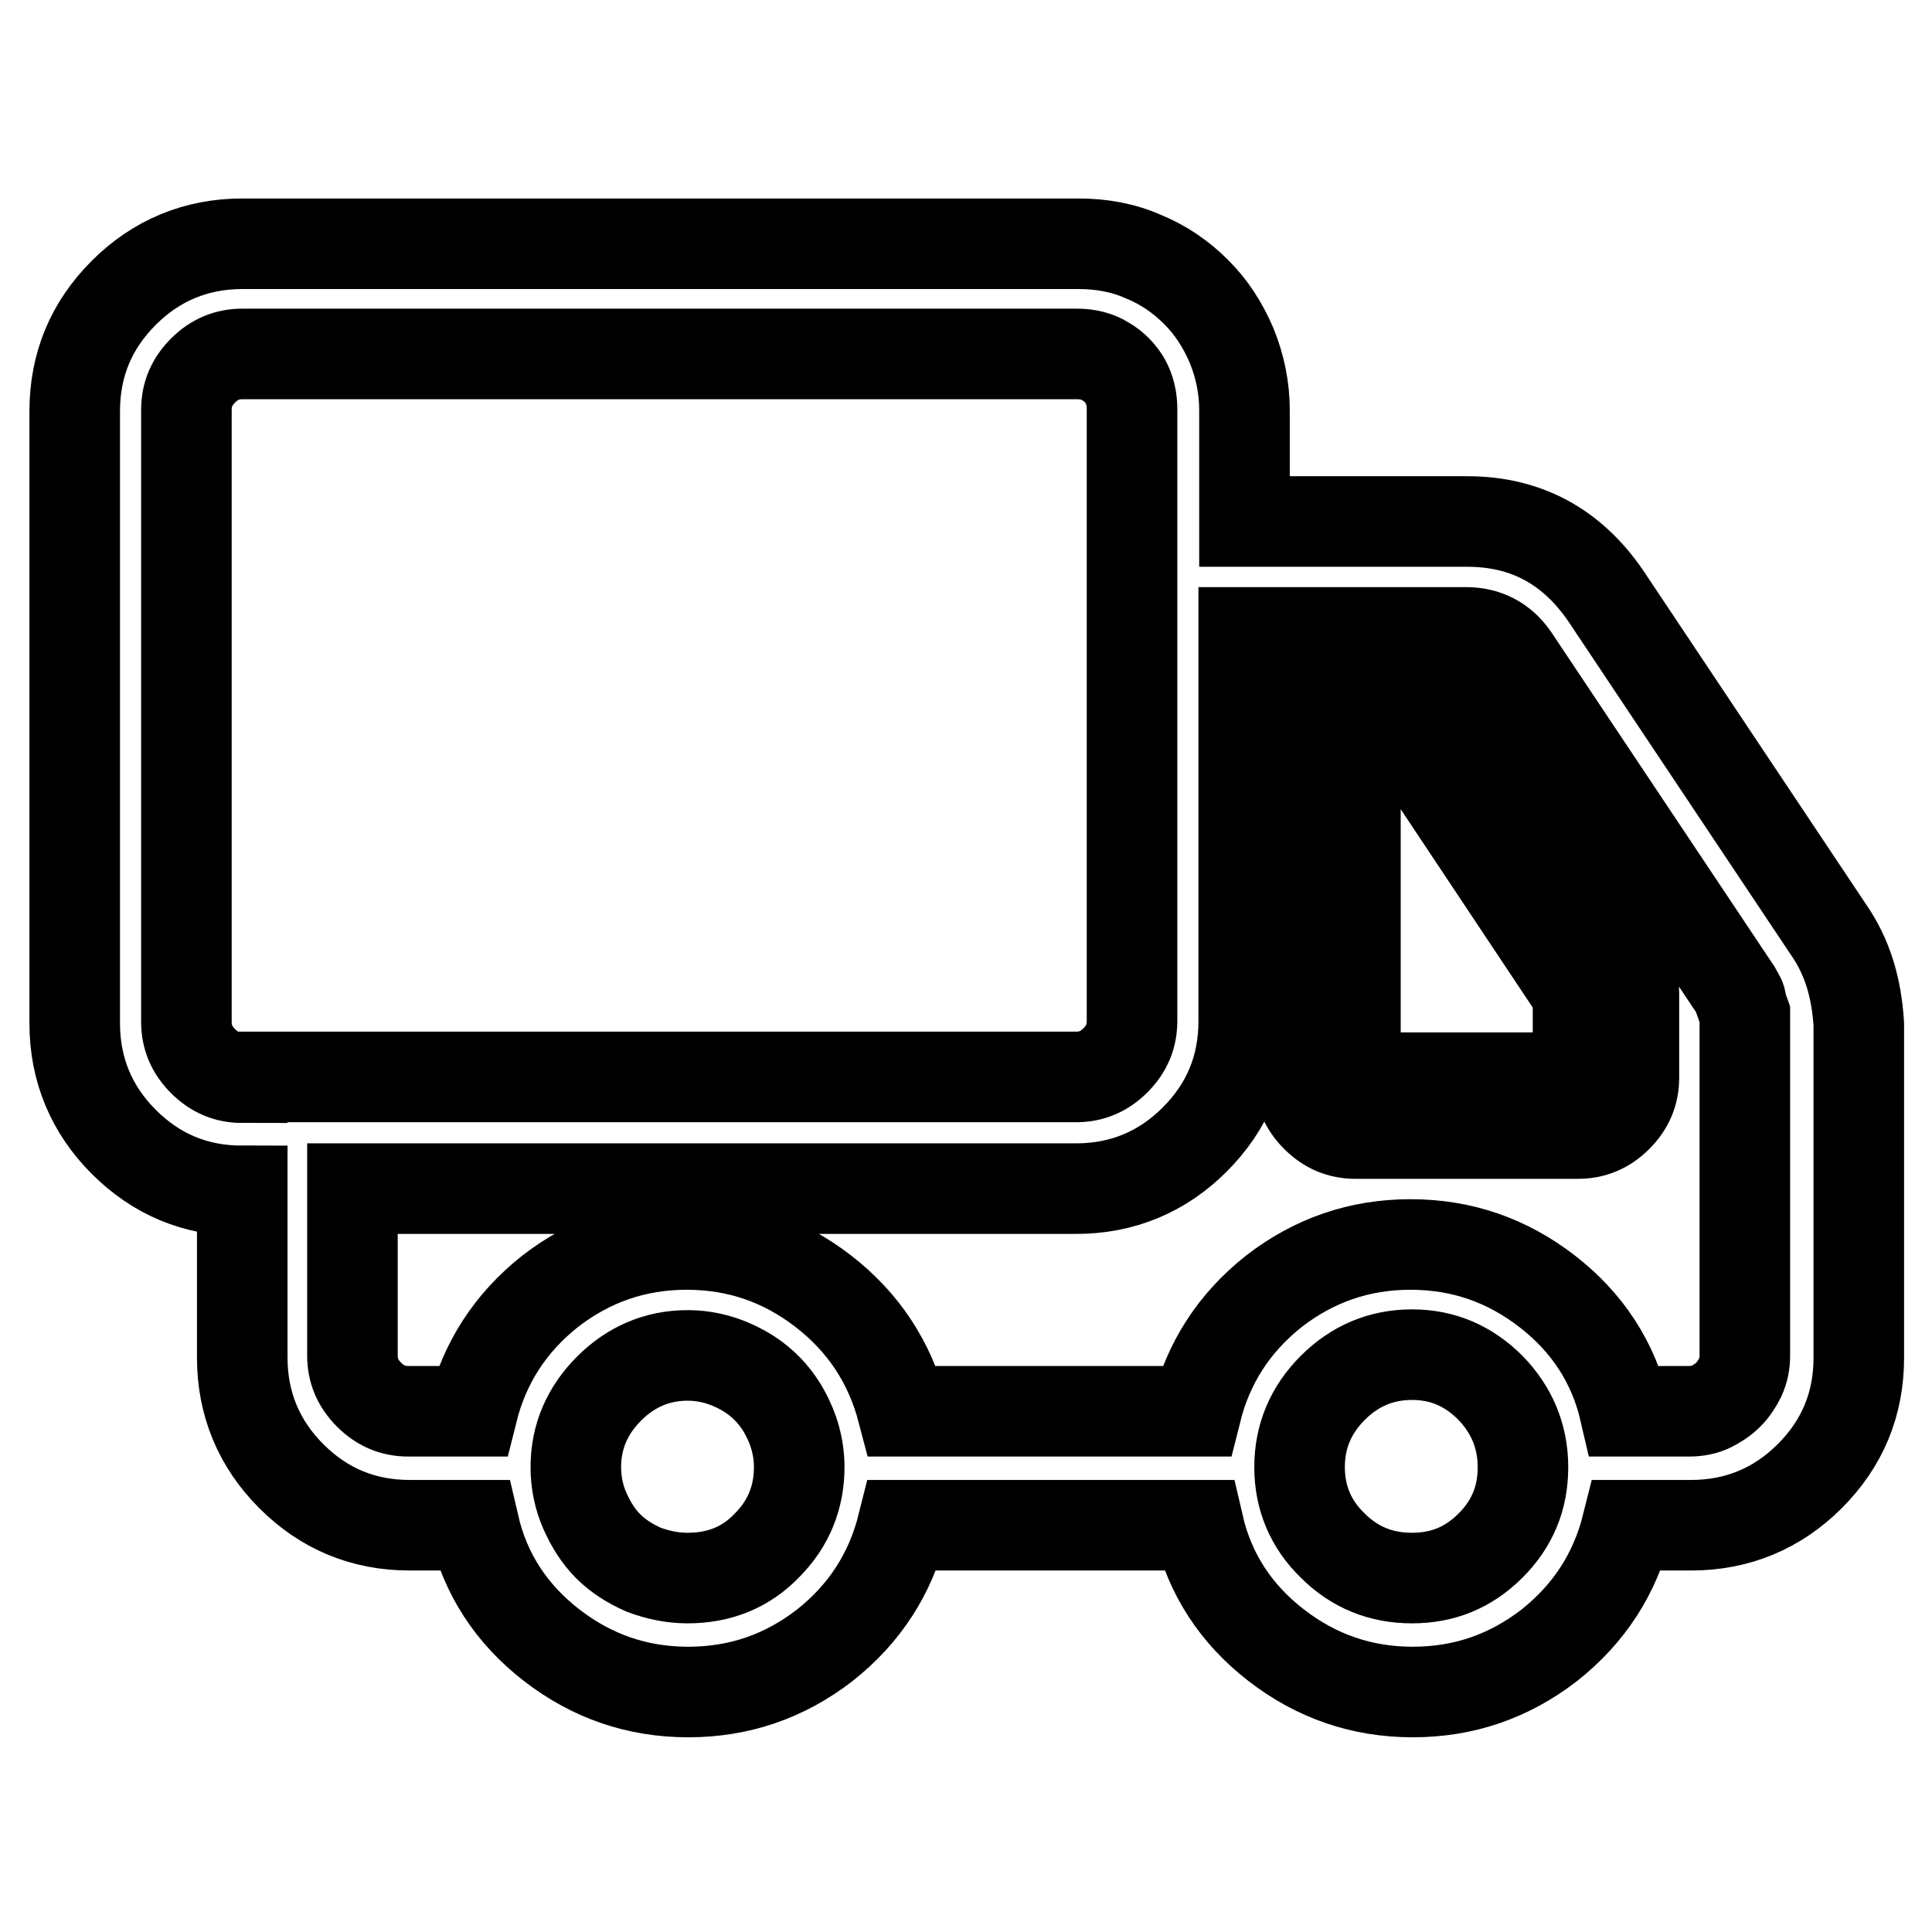
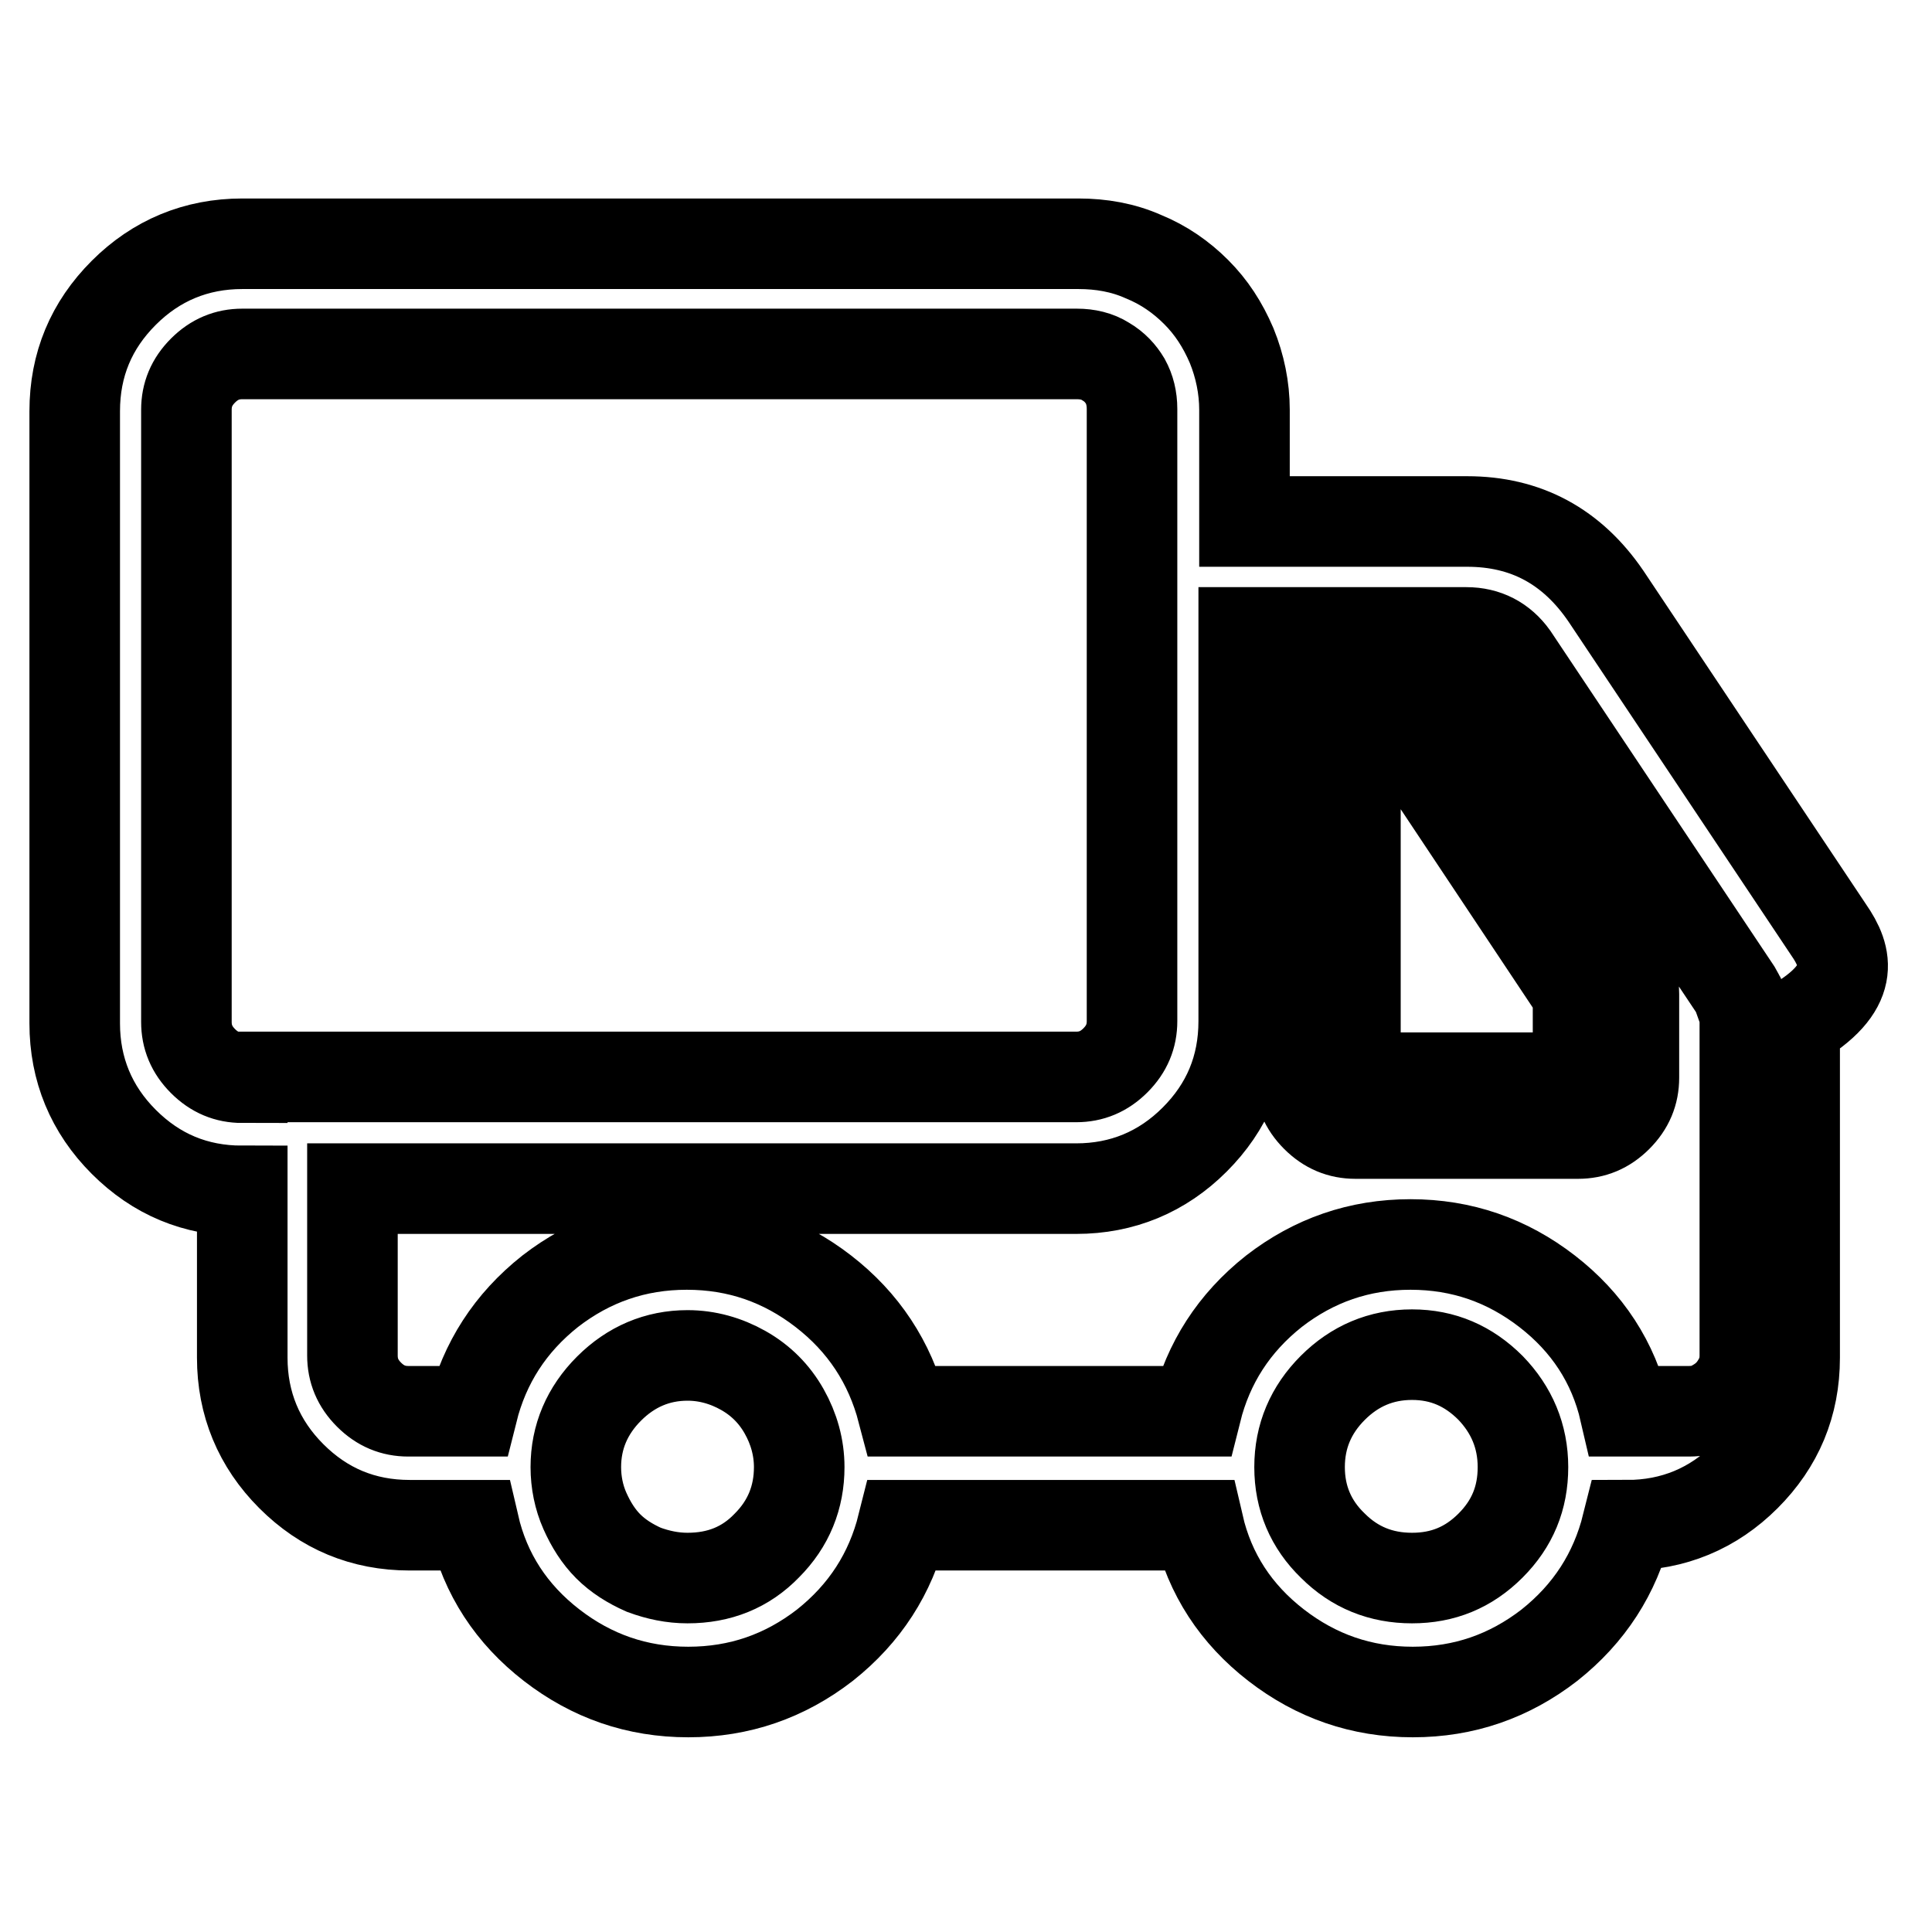
<svg xmlns="http://www.w3.org/2000/svg" version="1.1" x="0px" y="0px" viewBox="0 0 256 256" enable-background="new 0 0 256 256" xml:space="preserve">
  <g>
-     <path stroke-width="12" fill-opacity="0" stroke="#000000" d="M193.2,94.4c-1.5-2.2-3.6-3.2-6.2-3.2h-7.4c-0.6,0-1.3,0.1-2,0.2c-0.7,0.2-1.3,0.4-1.8,0.7 c-0.5,0.3-1,0.7-1.5,1.2s-0.8,1-1.2,1.5c-0.3,0.5-0.5,1.2-0.7,1.8c-0.2,0.7-0.2,1.3-0.2,2v44.2c0,2,0.7,3.7,2.2,5.2 s3.2,2.2,5.2,2.2h29.5c2,0,3.7-0.7,5.2-2.2c1.5-1.5,2.2-3.2,2.2-5.2v-11.1c0-1.5-0.4-2.9-1.2-4.2L193.2,94.4z M209.1,142.8h-29.5 V98.5h7.4l22.1,33.2V142.8z M242.3,123.2l-29.5-44.2c-4.5-6.6-10.6-9.9-18.4-9.9h-29.5V54.3c0-2.9-0.6-5.8-1.7-8.5 c-1.2-2.8-2.7-5.1-4.7-7.1c-2-2-4.3-3.6-7-4.7c-2.7-1.2-5.6-1.7-8.6-1.7H32.1c-6.1,0-11.4,2.2-15.7,6.5c-4.3,4.3-6.5,9.5-6.5,15.7 v81.1c0,6.1,2.2,11.4,6.5,15.7c4.3,4.3,9.5,6.5,15.7,6.5v22.1c0,6.1,2.2,11.4,6.5,15.7c4.3,4.3,9.5,6.5,15.7,6.5h8.5 c1.5,6.5,5,11.8,10.3,15.9c5.3,4.1,11.3,6.2,18.1,6.2s12.8-2.1,18.1-6.2c5.3-4.2,8.7-9.5,10.3-15.9h39.2c1.5,6.5,5,11.8,10.3,15.9 c5.3,4.1,11.3,6.2,18.1,6.2c6.8,0,12.8-2.1,18.1-6.2c5.3-4.2,8.7-9.5,10.3-15.9h8.5c6.1,0,11.4-2.2,15.7-6.5s6.5-9.5,6.5-15.7 v-44.2C246,130.9,244.8,126.8,242.3,123.2L242.3,123.2z M32.1,142.8c-2,0-3.7-0.7-5.2-2.2c-1.5-1.5-2.2-3.2-2.2-5.2V54.3 c0-2,0.7-3.7,2.2-5.2c1.5-1.5,3.2-2.2,5.2-2.2h110.6c1.4,0,2.7,0.3,3.8,1c1.2,0.7,2,1.6,2.6,2.6c0.6,1.1,0.9,2.3,0.9,3.7v81.1 c0,2-0.7,3.7-2.2,5.2c-1.5,1.5-3.2,2.2-5.2,2.2H32.1z M91.1,209.1c-2,0-3.9-0.4-5.8-1.1c-1.8-0.8-3.4-1.8-4.7-3.1 c-1.3-1.3-2.3-2.9-3.1-4.7c-0.8-1.8-1.2-3.8-1.2-5.8c0-4,1.5-7.5,4.4-10.4c2.9-2.9,6.4-4.4,10.4-4.4c2.6,0,5.1,0.7,7.4,2 c2.3,1.3,4.1,3.1,5.4,5.4c1.3,2.3,2,4.8,2,7.4c0,4-1.4,7.5-4.3,10.4C98.8,207.7,95.3,209.1,91.1,209.1L91.1,209.1z M187.1,209.1 c-4.1,0-7.6-1.4-10.5-4.3c-2.9-2.8-4.4-6.3-4.4-10.4s1.5-7.6,4.4-10.5c2.9-2.9,6.4-4.4,10.5-4.4s7.5,1.5,10.4,4.4 c2.8,2.9,4.3,6.4,4.3,10.5s-1.4,7.5-4.3,10.4C194.6,207.7,191.2,209.1,187.1,209.1z M231.2,179.6c0,1.1-0.2,2-0.6,2.9 c-0.4,0.8-0.9,1.6-1.6,2.3c-0.7,0.7-1.5,1.2-2.3,1.6c-0.8,0.4-1.8,0.6-2.9,0.6h-8.5c-1.5-6.5-5-11.8-10.3-15.9 c-5.3-4.1-11.3-6.2-18.1-6.2c-6.8,0-12.8,2.1-18.1,6.2c-5.3,4.2-8.7,9.5-10.3,15.9h-38.9c-1.7-6.5-5.2-11.8-10.5-15.9 c-5.3-4.1-11.3-6.2-18.1-6.2c-6.8,0-12.8,2.1-18.1,6.2c-5.3,4.2-8.7,9.5-10.3,15.9h-8.5c-2,0-3.7-0.7-5.2-2.2 c-1.5-1.5-2.2-3.2-2.2-5.2v-22.1h95.9c6.1,0,11.4-2.2,15.7-6.5c4.3-4.3,6.5-9.5,6.5-15.7V83.8h29.5c2.6,0,4.7,1.1,6.2,3.2 l29.5,44.2l0.5,0.9c0.2,0.3,0.2,0.6,0.2,0.9l0.5,1.4V179.6L231.2,179.6z" />
+     <path stroke-width="12" fill-opacity="0" stroke="#000000" d="M193.2,94.4c-1.5-2.2-3.6-3.2-6.2-3.2h-7.4c-0.6,0-1.3,0.1-2,0.2c-0.7,0.2-1.3,0.4-1.8,0.7 c-0.5,0.3-1,0.7-1.5,1.2s-0.8,1-1.2,1.5c-0.3,0.5-0.5,1.2-0.7,1.8c-0.2,0.7-0.2,1.3-0.2,2v44.2c0,2,0.7,3.7,2.2,5.2 s3.2,2.2,5.2,2.2h29.5c2,0,3.7-0.7,5.2-2.2c1.5-1.5,2.2-3.2,2.2-5.2v-11.1c0-1.5-0.4-2.9-1.2-4.2L193.2,94.4z M209.1,142.8h-29.5 V98.5h7.4l22.1,33.2V142.8z M242.3,123.2l-29.5-44.2c-4.5-6.6-10.6-9.9-18.4-9.9h-29.5V54.3c0-2.9-0.6-5.8-1.7-8.5 c-1.2-2.8-2.7-5.1-4.7-7.1c-2-2-4.3-3.6-7-4.7c-2.7-1.2-5.6-1.7-8.6-1.7H32.1c-6.1,0-11.4,2.2-15.7,6.5c-4.3,4.3-6.5,9.5-6.5,15.7 v81.1c0,6.1,2.2,11.4,6.5,15.7c4.3,4.3,9.5,6.5,15.7,6.5v22.1c0,6.1,2.2,11.4,6.5,15.7c4.3,4.3,9.5,6.5,15.7,6.5h8.5 c1.5,6.5,5,11.8,10.3,15.9c5.3,4.1,11.3,6.2,18.1,6.2s12.8-2.1,18.1-6.2c5.3-4.2,8.7-9.5,10.3-15.9h39.2c1.5,6.5,5,11.8,10.3,15.9 c5.3,4.1,11.3,6.2,18.1,6.2c6.8,0,12.8-2.1,18.1-6.2c5.3-4.2,8.7-9.5,10.3-15.9c6.1,0,11.4-2.2,15.7-6.5s6.5-9.5,6.5-15.7 v-44.2C246,130.9,244.8,126.8,242.3,123.2L242.3,123.2z M32.1,142.8c-2,0-3.7-0.7-5.2-2.2c-1.5-1.5-2.2-3.2-2.2-5.2V54.3 c0-2,0.7-3.7,2.2-5.2c1.5-1.5,3.2-2.2,5.2-2.2h110.6c1.4,0,2.7,0.3,3.8,1c1.2,0.7,2,1.6,2.6,2.6c0.6,1.1,0.9,2.3,0.9,3.7v81.1 c0,2-0.7,3.7-2.2,5.2c-1.5,1.5-3.2,2.2-5.2,2.2H32.1z M91.1,209.1c-2,0-3.9-0.4-5.8-1.1c-1.8-0.8-3.4-1.8-4.7-3.1 c-1.3-1.3-2.3-2.9-3.1-4.7c-0.8-1.8-1.2-3.8-1.2-5.8c0-4,1.5-7.5,4.4-10.4c2.9-2.9,6.4-4.4,10.4-4.4c2.6,0,5.1,0.7,7.4,2 c2.3,1.3,4.1,3.1,5.4,5.4c1.3,2.3,2,4.8,2,7.4c0,4-1.4,7.5-4.3,10.4C98.8,207.7,95.3,209.1,91.1,209.1L91.1,209.1z M187.1,209.1 c-4.1,0-7.6-1.4-10.5-4.3c-2.9-2.8-4.4-6.3-4.4-10.4s1.5-7.6,4.4-10.5c2.9-2.9,6.4-4.4,10.5-4.4s7.5,1.5,10.4,4.4 c2.8,2.9,4.3,6.4,4.3,10.5s-1.4,7.5-4.3,10.4C194.6,207.7,191.2,209.1,187.1,209.1z M231.2,179.6c0,1.1-0.2,2-0.6,2.9 c-0.4,0.8-0.9,1.6-1.6,2.3c-0.7,0.7-1.5,1.2-2.3,1.6c-0.8,0.4-1.8,0.6-2.9,0.6h-8.5c-1.5-6.5-5-11.8-10.3-15.9 c-5.3-4.1-11.3-6.2-18.1-6.2c-6.8,0-12.8,2.1-18.1,6.2c-5.3,4.2-8.7,9.5-10.3,15.9h-38.9c-1.7-6.5-5.2-11.8-10.5-15.9 c-5.3-4.1-11.3-6.2-18.1-6.2c-6.8,0-12.8,2.1-18.1,6.2c-5.3,4.2-8.7,9.5-10.3,15.9h-8.5c-2,0-3.7-0.7-5.2-2.2 c-1.5-1.5-2.2-3.2-2.2-5.2v-22.1h95.9c6.1,0,11.4-2.2,15.7-6.5c4.3-4.3,6.5-9.5,6.5-15.7V83.8h29.5c2.6,0,4.7,1.1,6.2,3.2 l29.5,44.2l0.5,0.9c0.2,0.3,0.2,0.6,0.2,0.9l0.5,1.4V179.6L231.2,179.6z" />
  </g>
</svg>